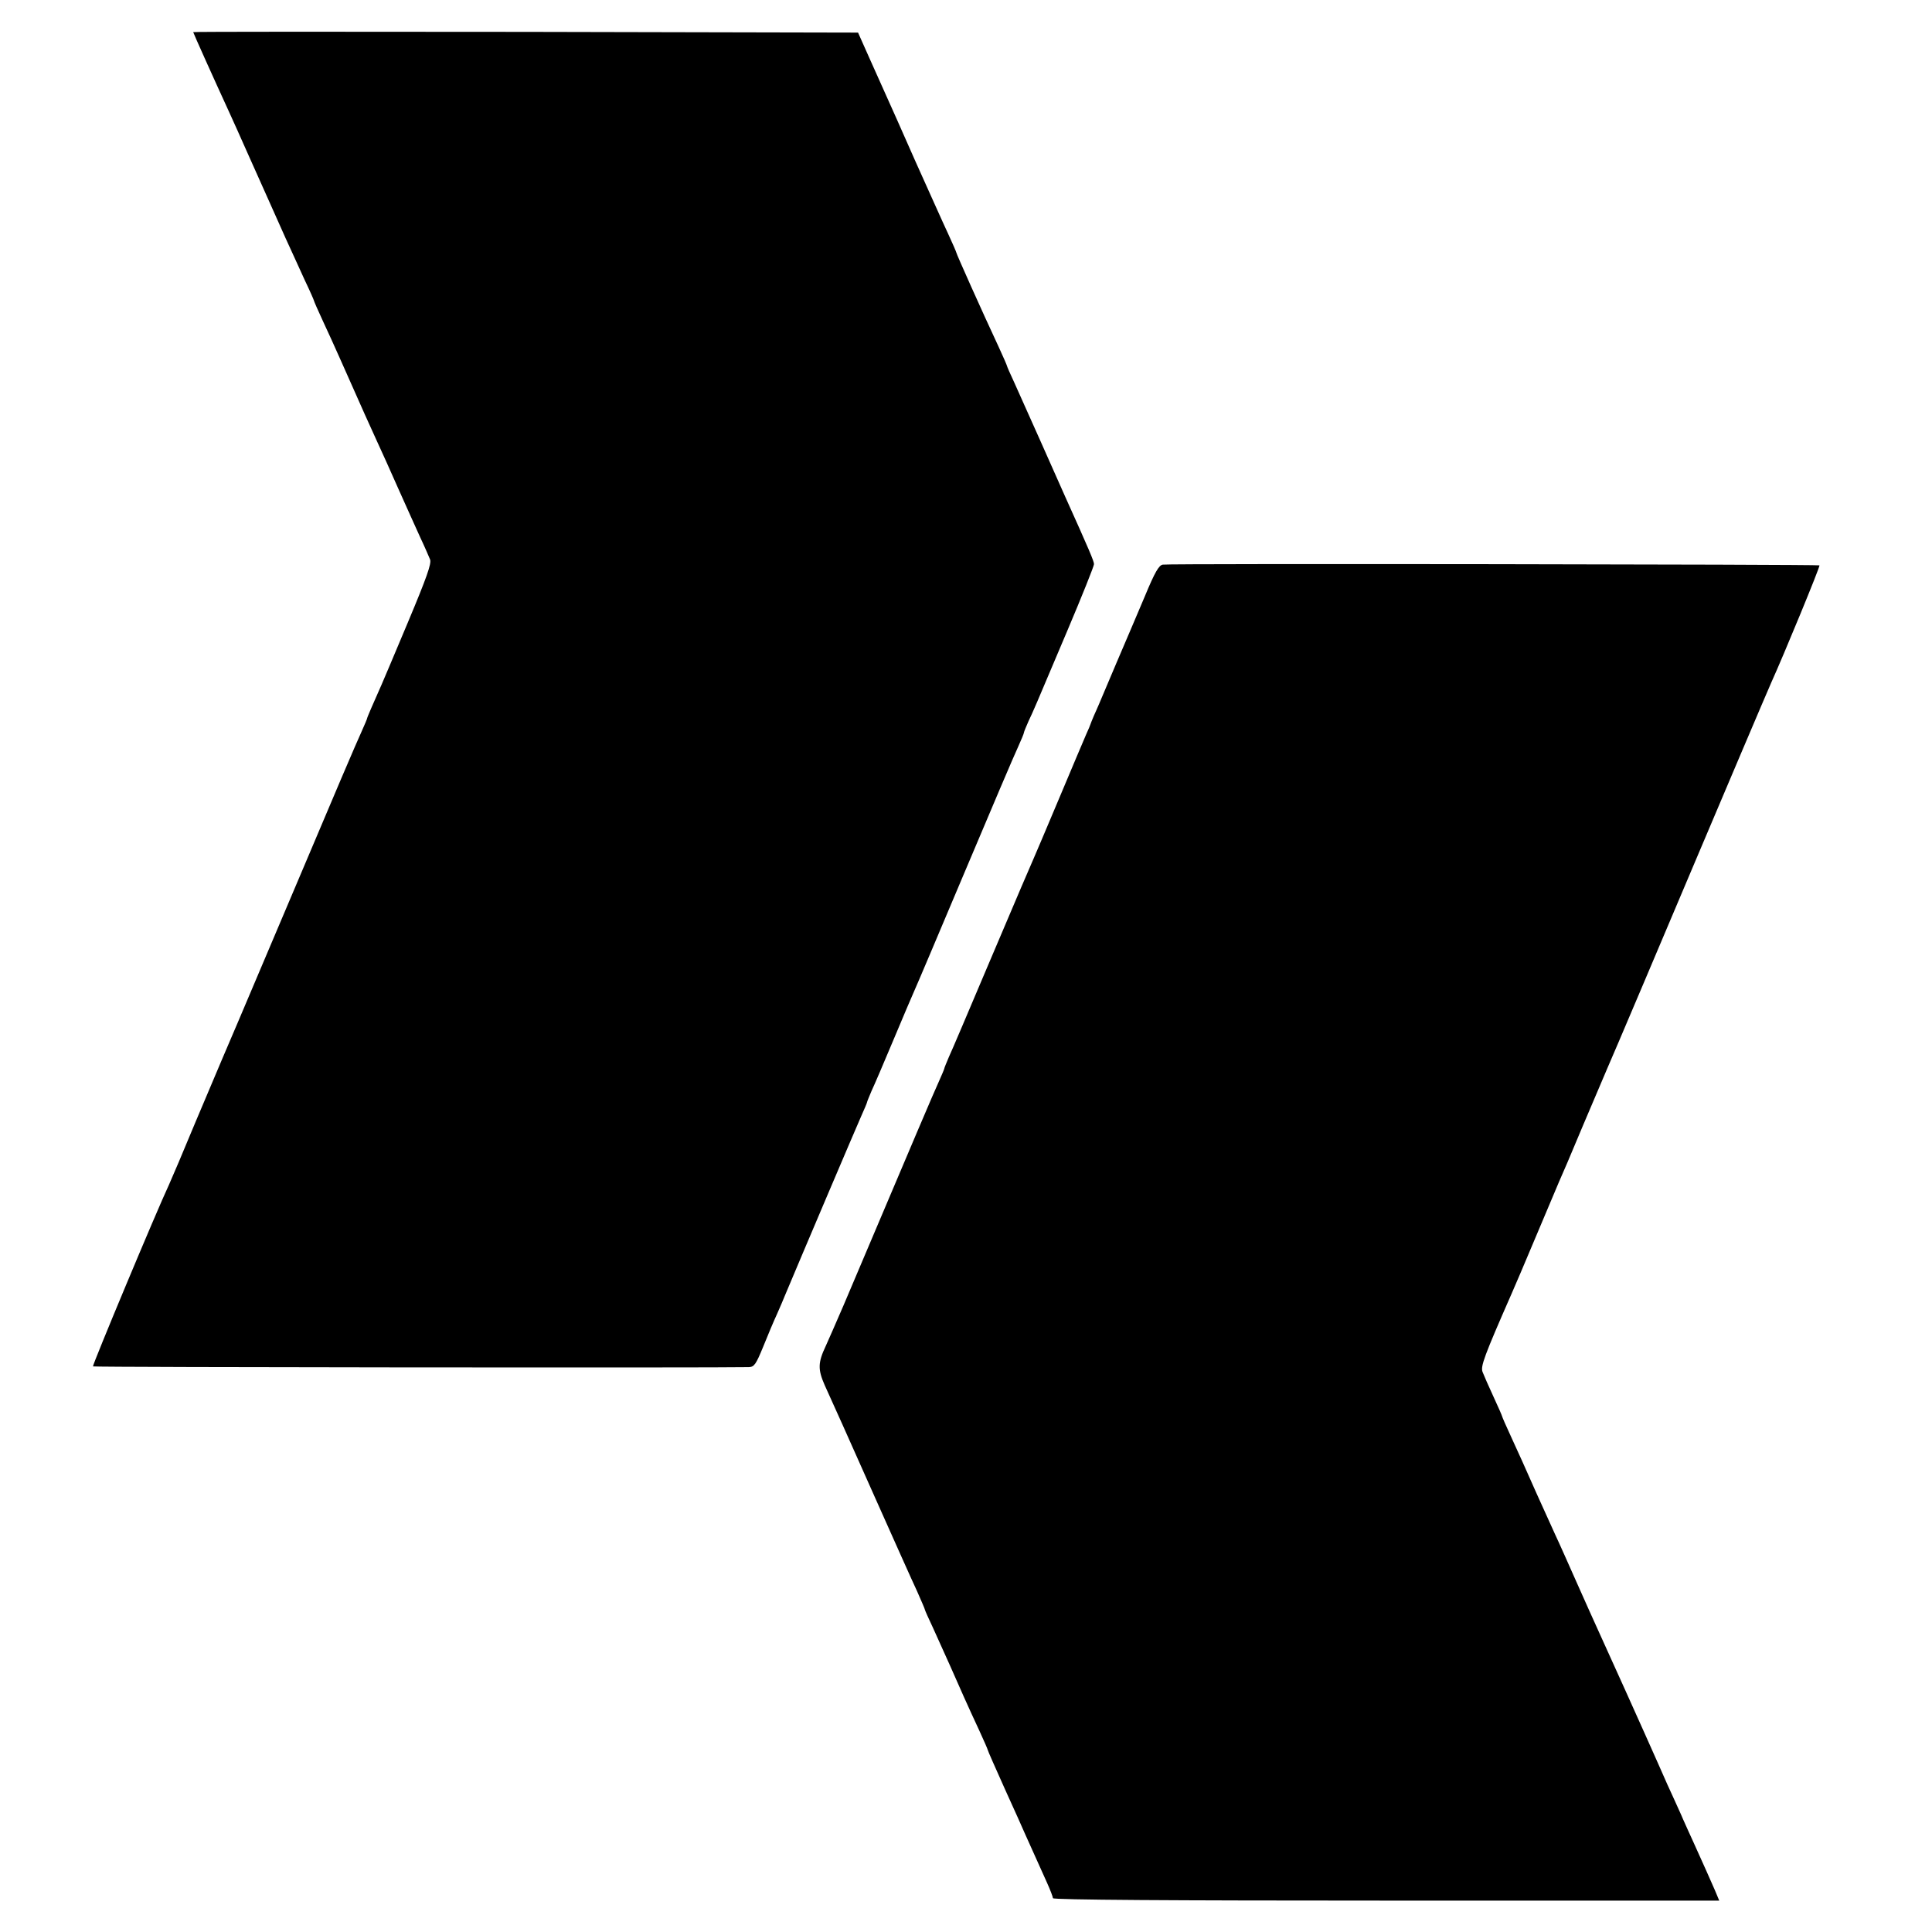
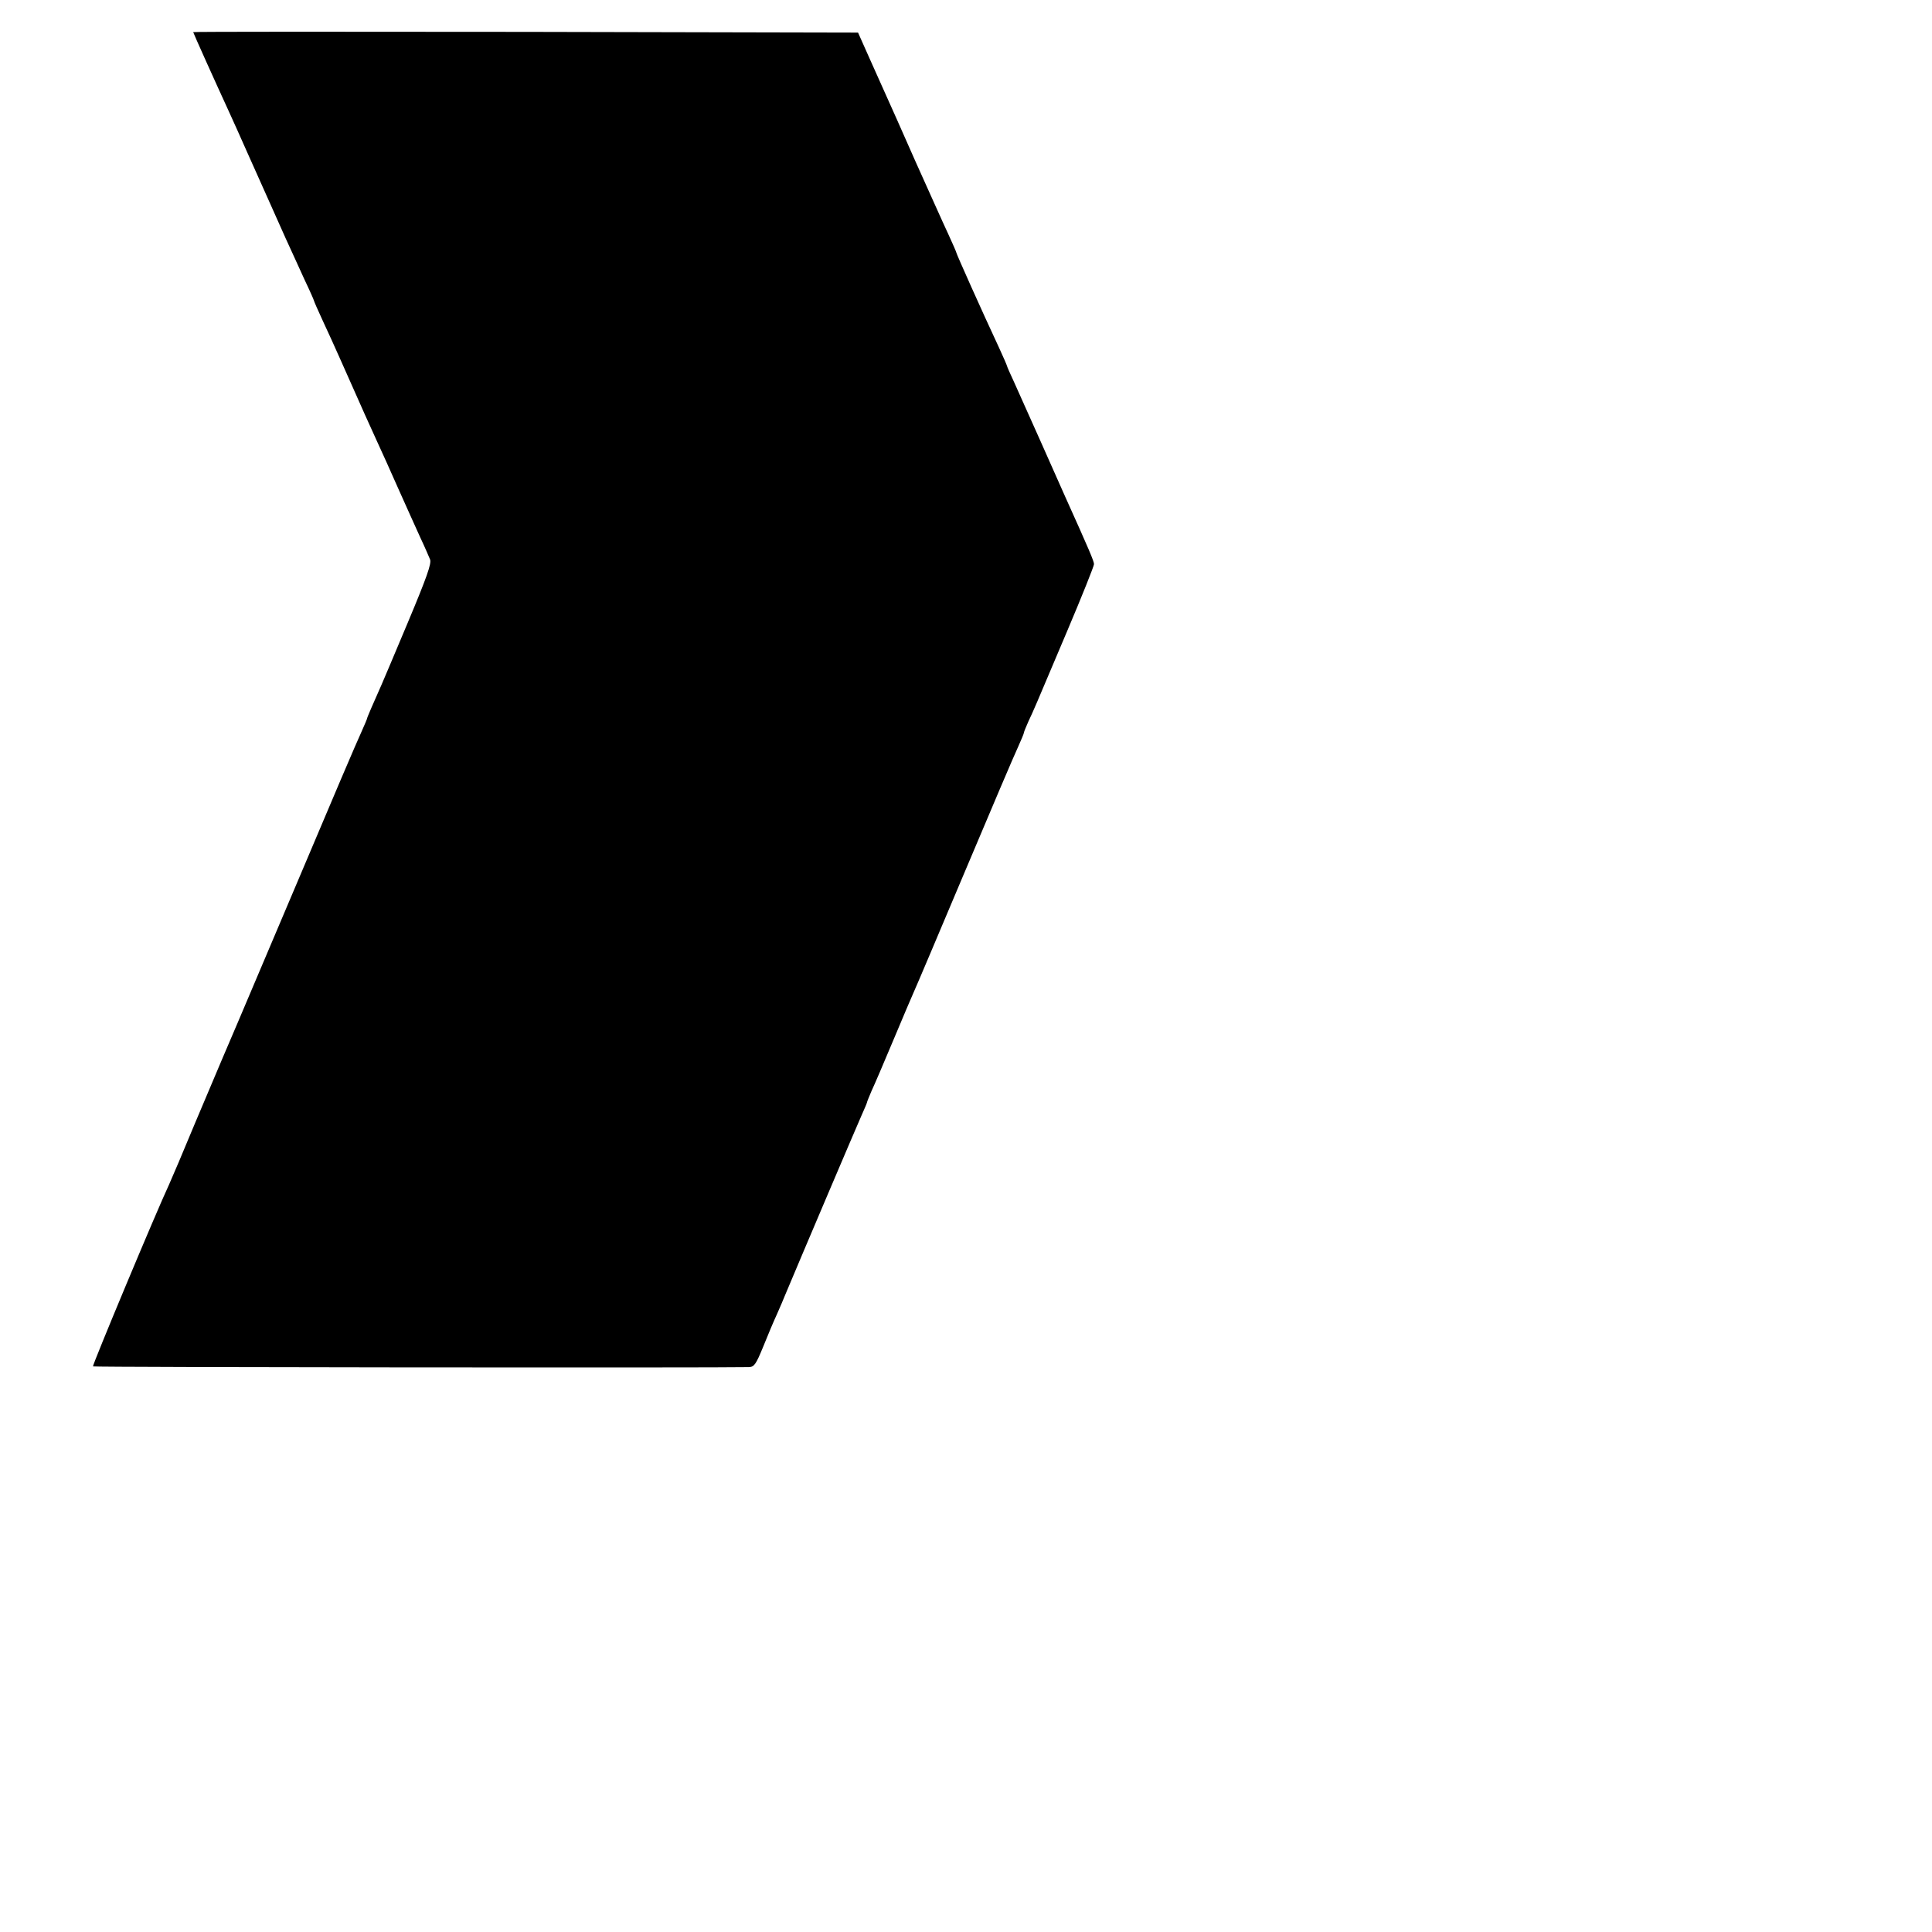
<svg xmlns="http://www.w3.org/2000/svg" version="1.0" width="800pt" height="800pt" viewBox="0 0 800 800" preserveAspectRatio="xMidYMid meet">
  <g transform="translate(0,800) scale(0.1,-0.1)" fill="#000000" stroke="none">
    <path d="M800 7867 c0 -3 89 -201 147 -327 14 -30 51 -113 83 -185 32 -71 70 -157 85 -190 15 -33 45 -100 67 -150 23 -49 58 -128 79 -173 22 -46 39 -85 39 -87 0 -2 16 -39 36 -82 20 -43 54 -117 75 -165 99 -223 119 -268 149 -333 18 -38 58 -128 90 -200 32 -71 72 -161 90 -200 18 -38 36 -80 41 -92 6 -17 -14 -74 -92 -260 -55 -131 -104 -247 -109 -258 -36 -81 -60 -136 -60 -140 0 -2 -11 -28 -24 -57 -14 -29 -127 -294 -251 -588 -281 -662 -303 -715 -325 -765 -9 -22 -59 -139 -110 -260 -50 -121 -100 -238 -110 -260 -53 -113 -319 -750 -315 -753 3 -4 2602 -6 2716 -3 22 1 29 11 59 84 18 45 44 107 58 137 13 30 28 64 32 75 64 153 298 703 316 743 13 29 24 55 24 57 0 3 9 24 19 48 11 23 52 119 91 212 39 94 78 184 85 200 8 17 102 239 210 495 108 256 207 489 221 518 13 29 24 55 24 59 0 3 9 24 19 47 23 49 20 42 160 373 61 144 111 269 111 277 0 12 -19 57 -120 281 -10 22 -55 123 -100 225 -46 102 -95 213 -111 248 -16 34 -29 64 -29 66 0 2 -15 37 -34 78 -71 152 -176 387 -176 392 0 2 -15 37 -34 78 -19 40 -79 175 -135 299 -55 125 -109 246 -120 270 -11 24 -42 94 -69 154 l-49 110 -1376 3 c-758 1 -1377 1 -1377 -1z" />
-     <path d="M4815 5662 c-16 -2 -33 -31 -74 -130 -30 -70 -82 -194 -118 -277 -35 -82 -67 -159 -72 -170 -5 -11 -14 -33 -22 -50 -7 -16 -13 -32 -14 -35 -1 -3 -8 -21 -17 -40 -8 -19 -59 -138 -112 -265 -53 -126 -101 -239 -106 -250 -20 -45 -54 -125 -190 -445 -78 -184 -150 -354 -161 -377 -10 -24 -19 -45 -19 -48 0 -2 -11 -28 -24 -57 -21 -46 -85 -196 -393 -923 -31 -71 -64 -148 -74 -169 -32 -68 -33 -96 -4 -162 55 -121 75 -166 210 -469 76 -170 153 -343 172 -383 18 -41 33 -75 33 -78 0 -2 15 -36 34 -76 18 -40 49 -109 69 -153 40 -91 74 -168 123 -273 19 -41 34 -76 34 -78 0 -3 32 -75 71 -162 39 -86 77 -170 84 -187 14 -31 47 -105 90 -200 14 -31 25 -60 25 -65 0 -7 495 -10 1380 -10 l1379 0 -18 43 c-19 44 -46 104 -88 197 -14 30 -33 73 -43 95 -9 22 -27 60 -38 85 -12 25 -41 90 -65 145 -57 129 -222 495 -252 560 -13 28 -50 111 -83 185 -33 74 -74 167 -92 205 -18 39 -52 115 -77 170 -58 130 -64 145 -107 238 -20 43 -36 80 -36 82 0 2 -16 39 -36 82 -20 43 -40 89 -45 102 -9 23 6 64 121 326 10 22 55 128 100 235 45 107 88 209 95 225 8 17 53 122 100 235 48 113 93 219 100 235 13 28 258 606 378 890 96 227 288 679 302 710 50 110 203 481 199 484 -4 4 -2688 8 -2719 3z" />
  </g>
</svg>